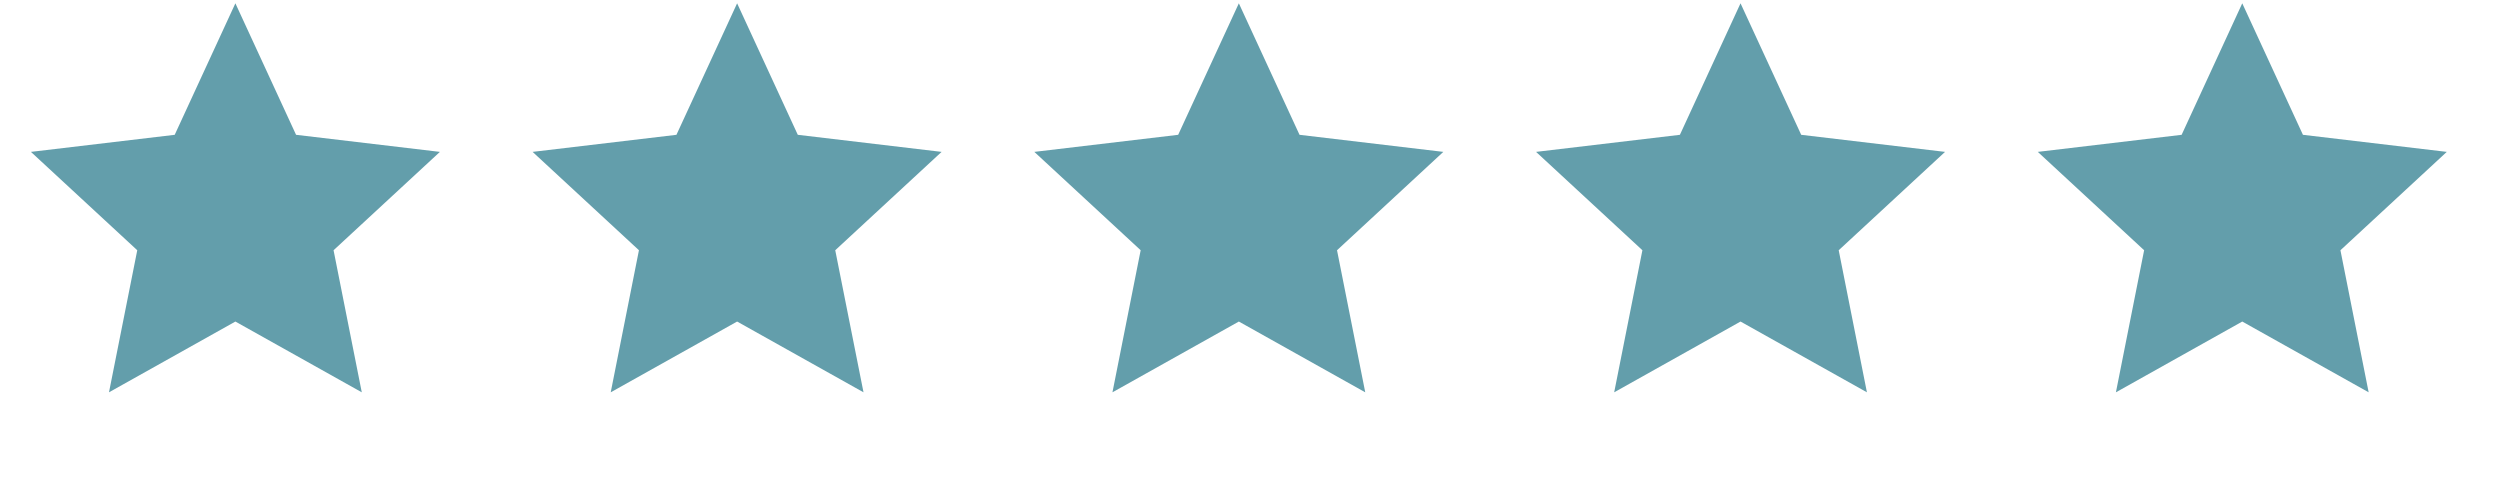
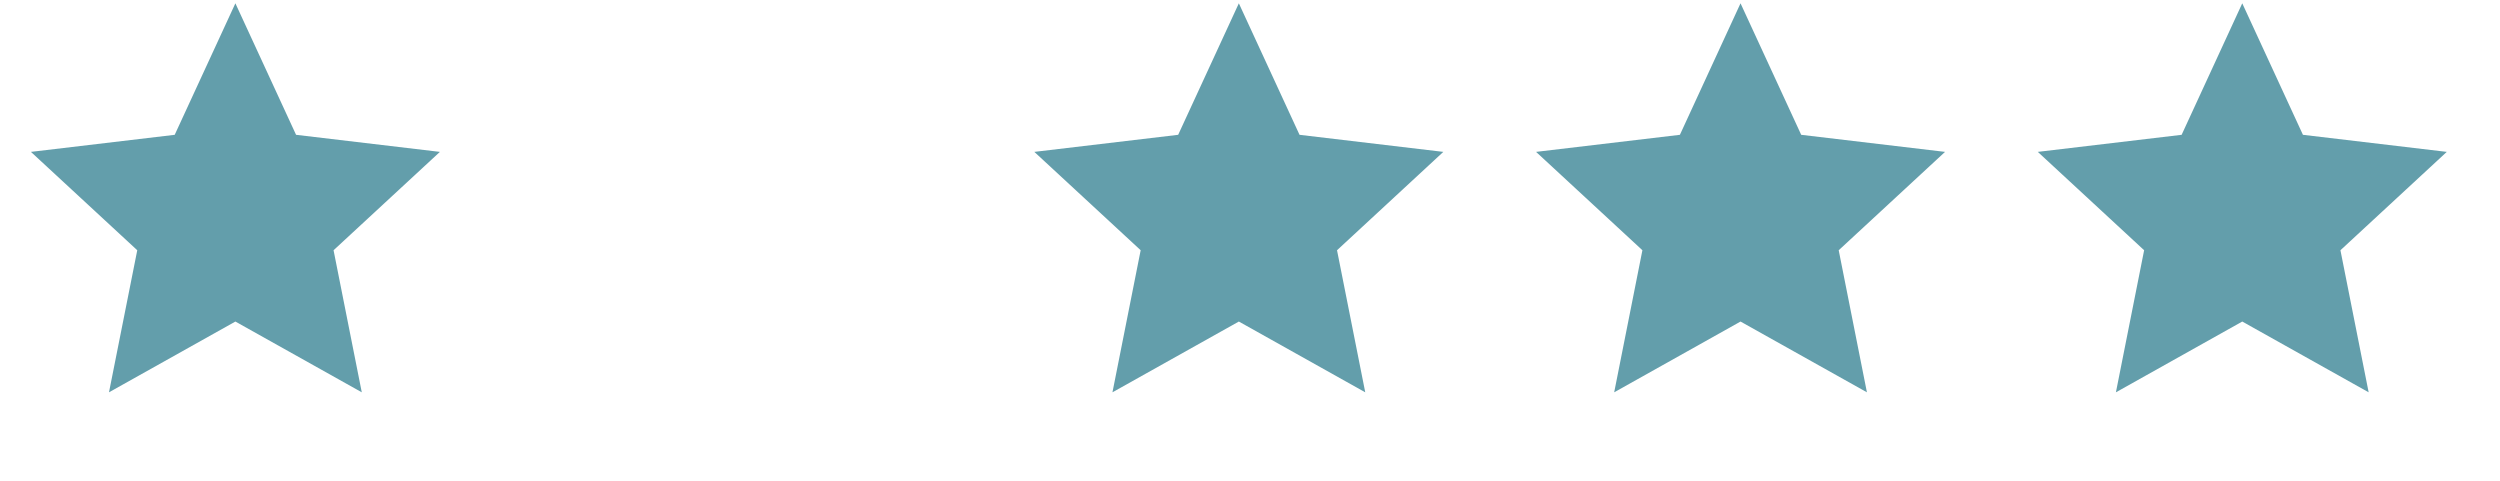
<svg xmlns="http://www.w3.org/2000/svg" width="52" height="10" viewBox="0 0 52 10" fill="none">
  <path d="M4.896 0.069L6.158 2.804L9.15 3.159L6.938 5.205L7.525 8.16L4.896 6.688L2.267 8.16L2.855 5.205L0.643 3.159L3.634 2.804L4.896 0.069Z" fill="#639EAB" />
-   <path d="M15.332 0.069L16.594 2.804L19.585 3.159L17.373 5.205L17.961 8.16L15.332 6.688L12.703 8.16L13.29 5.205L11.078 3.159L14.07 2.804L15.332 0.069Z" fill="#639EAB" />
  <path d="M25.768 0.069L27.03 2.804L30.021 3.159L27.81 5.205L28.397 8.16L25.768 6.688L23.139 8.16L23.726 5.205L21.514 3.159L24.506 2.804L25.768 0.069Z" fill="#639EAB" />
  <path d="M36.203 0.069L37.465 2.804L40.457 3.159L38.245 5.205L38.832 8.16L36.203 6.688L33.575 8.16L34.162 5.205L31.95 3.159L34.942 2.804L36.203 0.069Z" fill="#639EAB" />
  <path d="M46.639 0.069L47.901 2.804L50.893 3.159L48.681 5.205L49.268 8.16L46.639 6.688L44.011 8.16L44.598 5.205L42.386 3.159L45.378 2.804L46.639 0.069Z" fill="#639EAB" />
</svg>